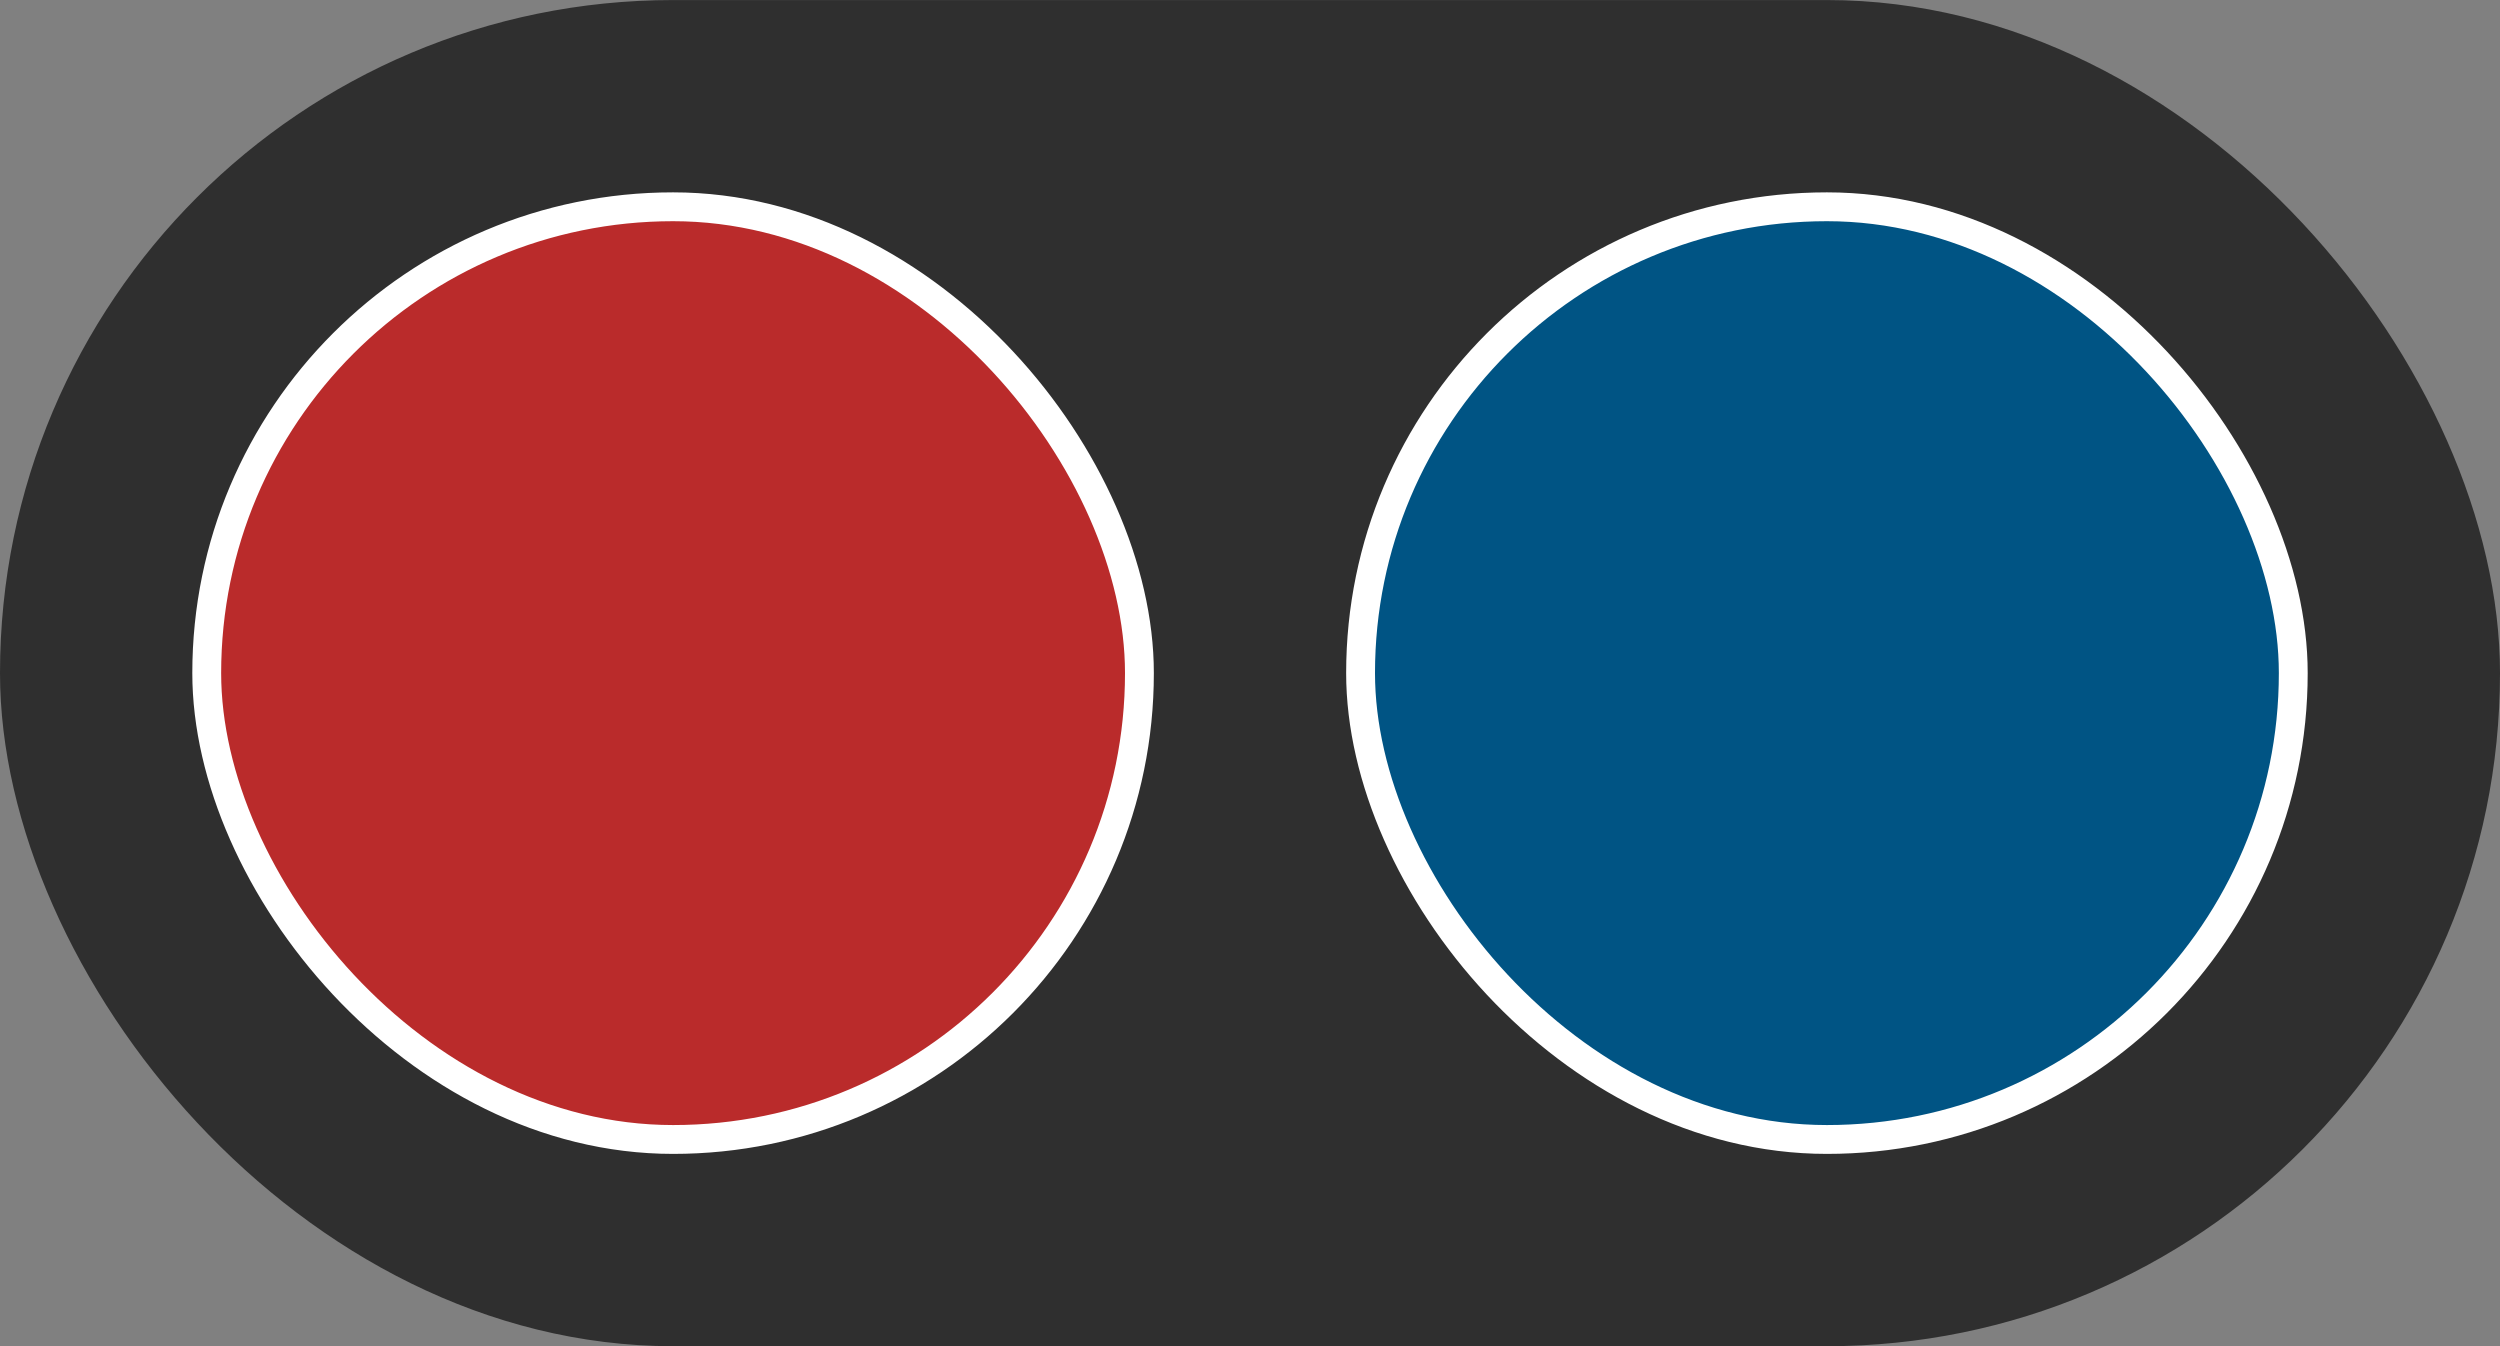
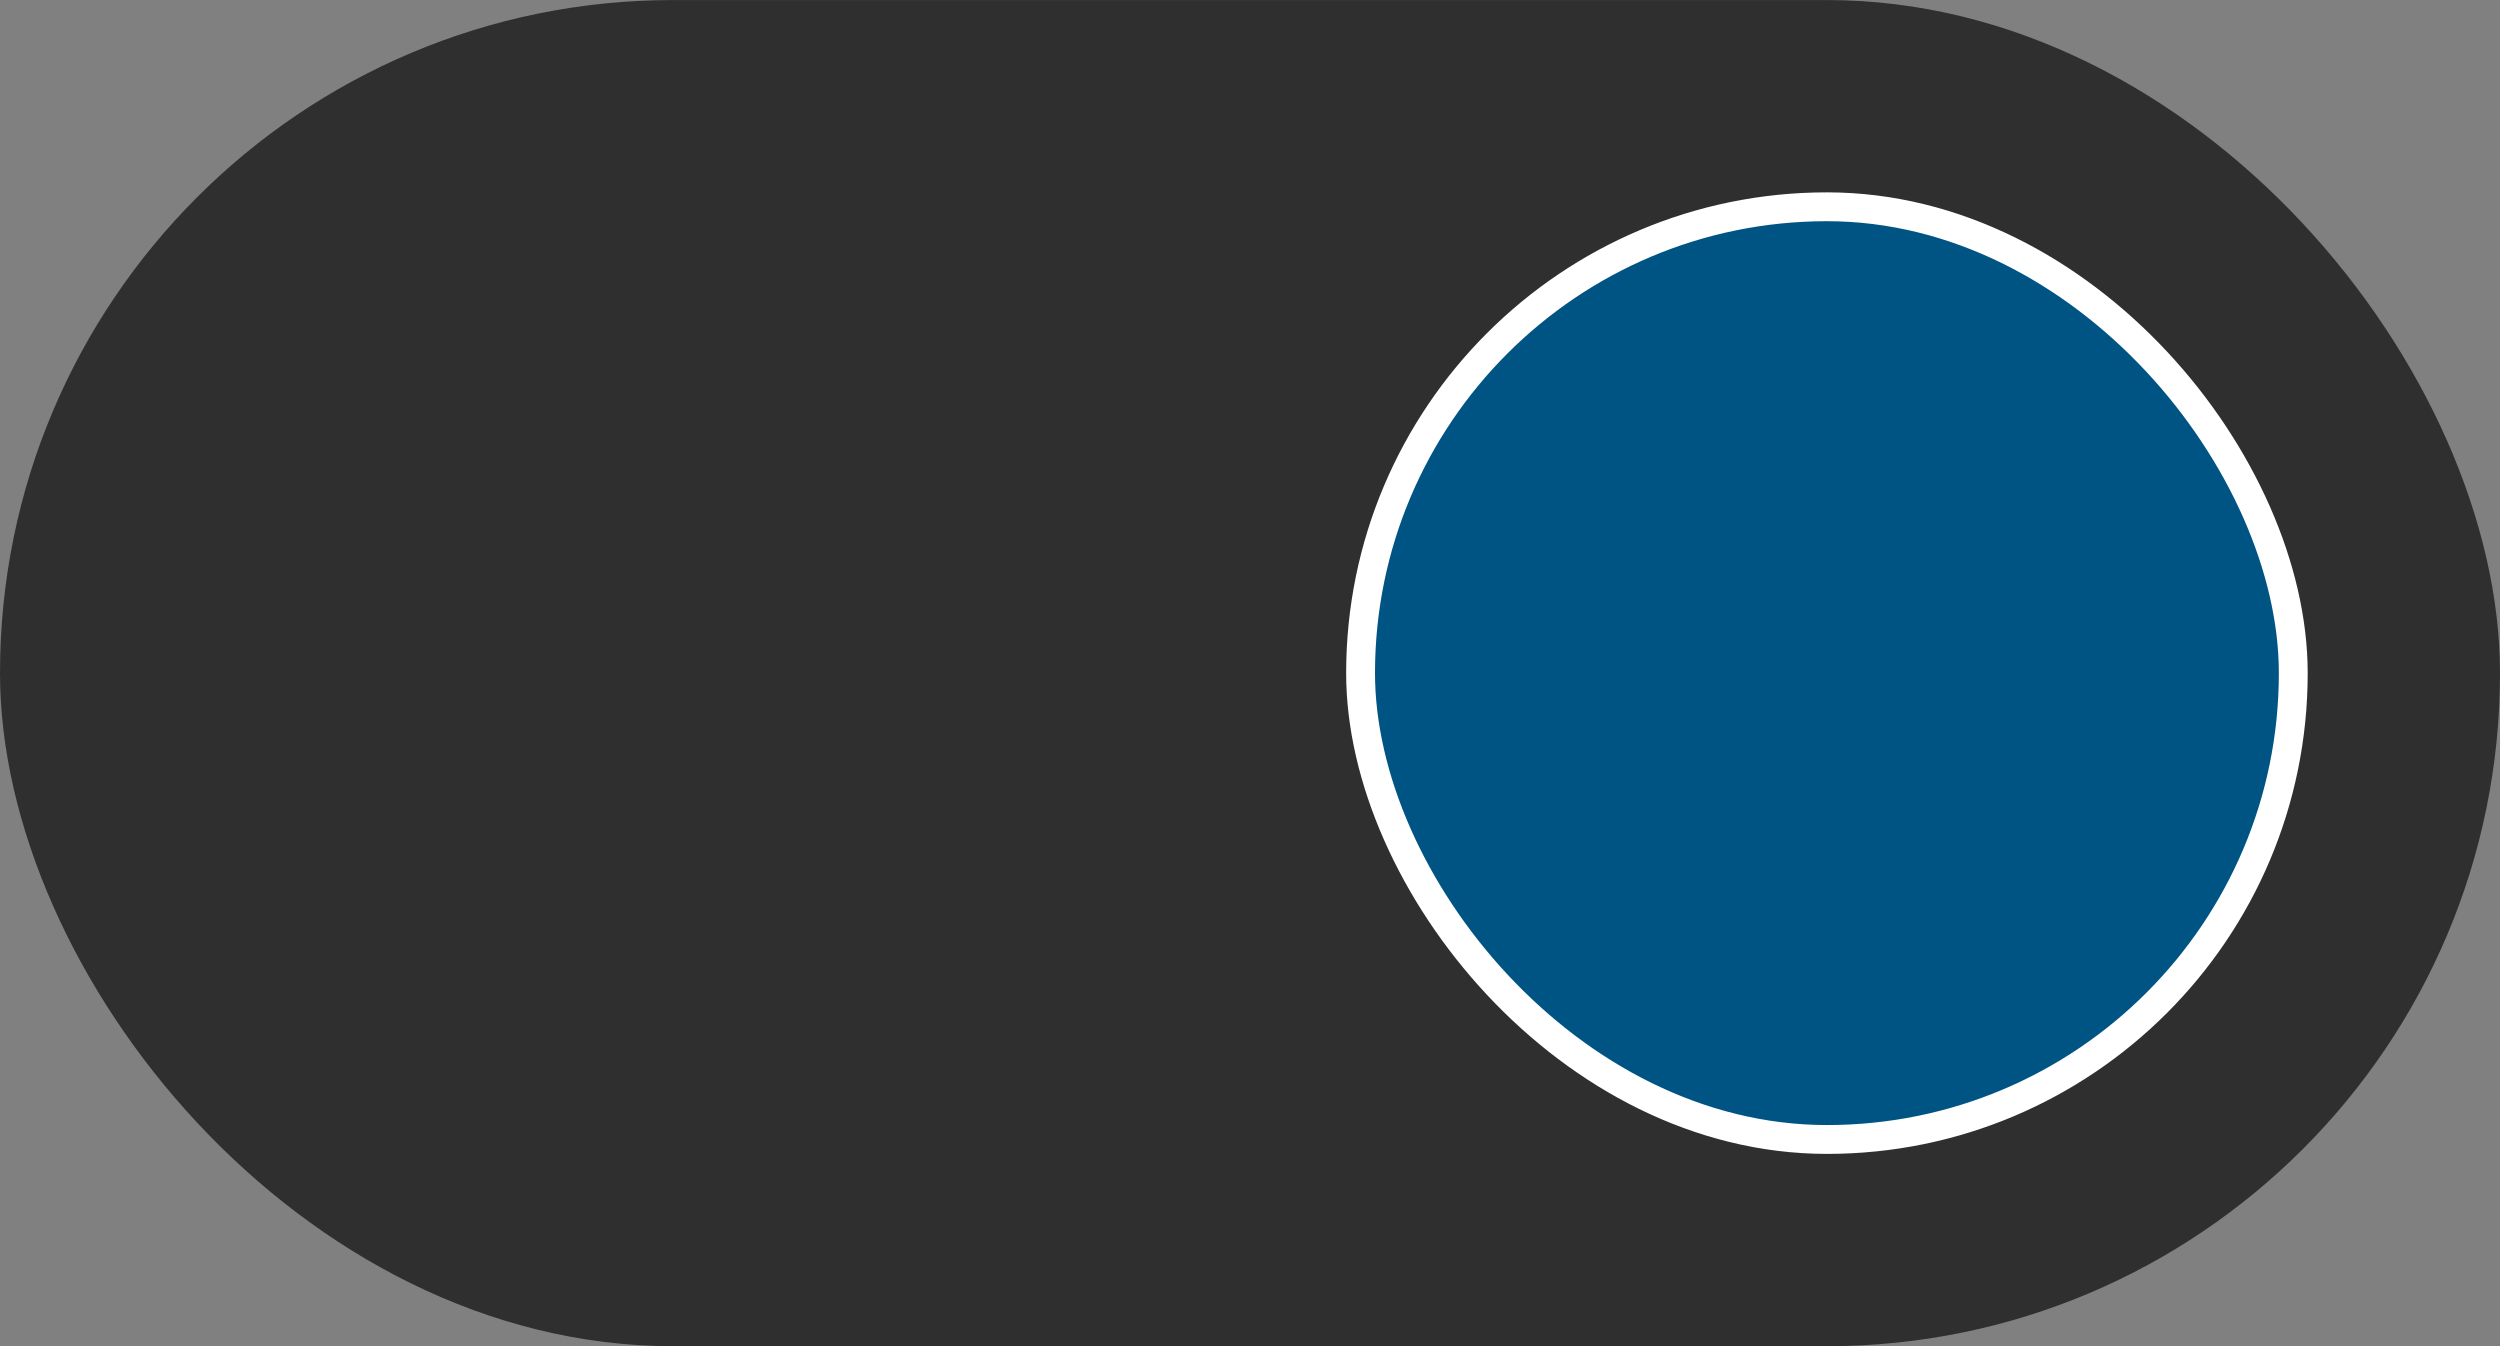
<svg xmlns="http://www.w3.org/2000/svg" width="52" height="28" viewBox="0 0 52 28" fill="none">
  <rect x="0" y="0" width="52" height="28" fill="#808080" stroke="none" />
  <rect y="0.001" width="52" height="28" rx="14" fill="#2F2F2F" />
-   <rect x="4.3" y="4.301" width="19.4" height="19.4" rx="9.7" fill="#BA2B2B" stroke="white" stroke-width="0.6" />
  <rect x="28.3" y="4.301" width="19.4" height="19.4" rx="9.7" fill="#005484" stroke="white" stroke-width="0.6" />
</svg>